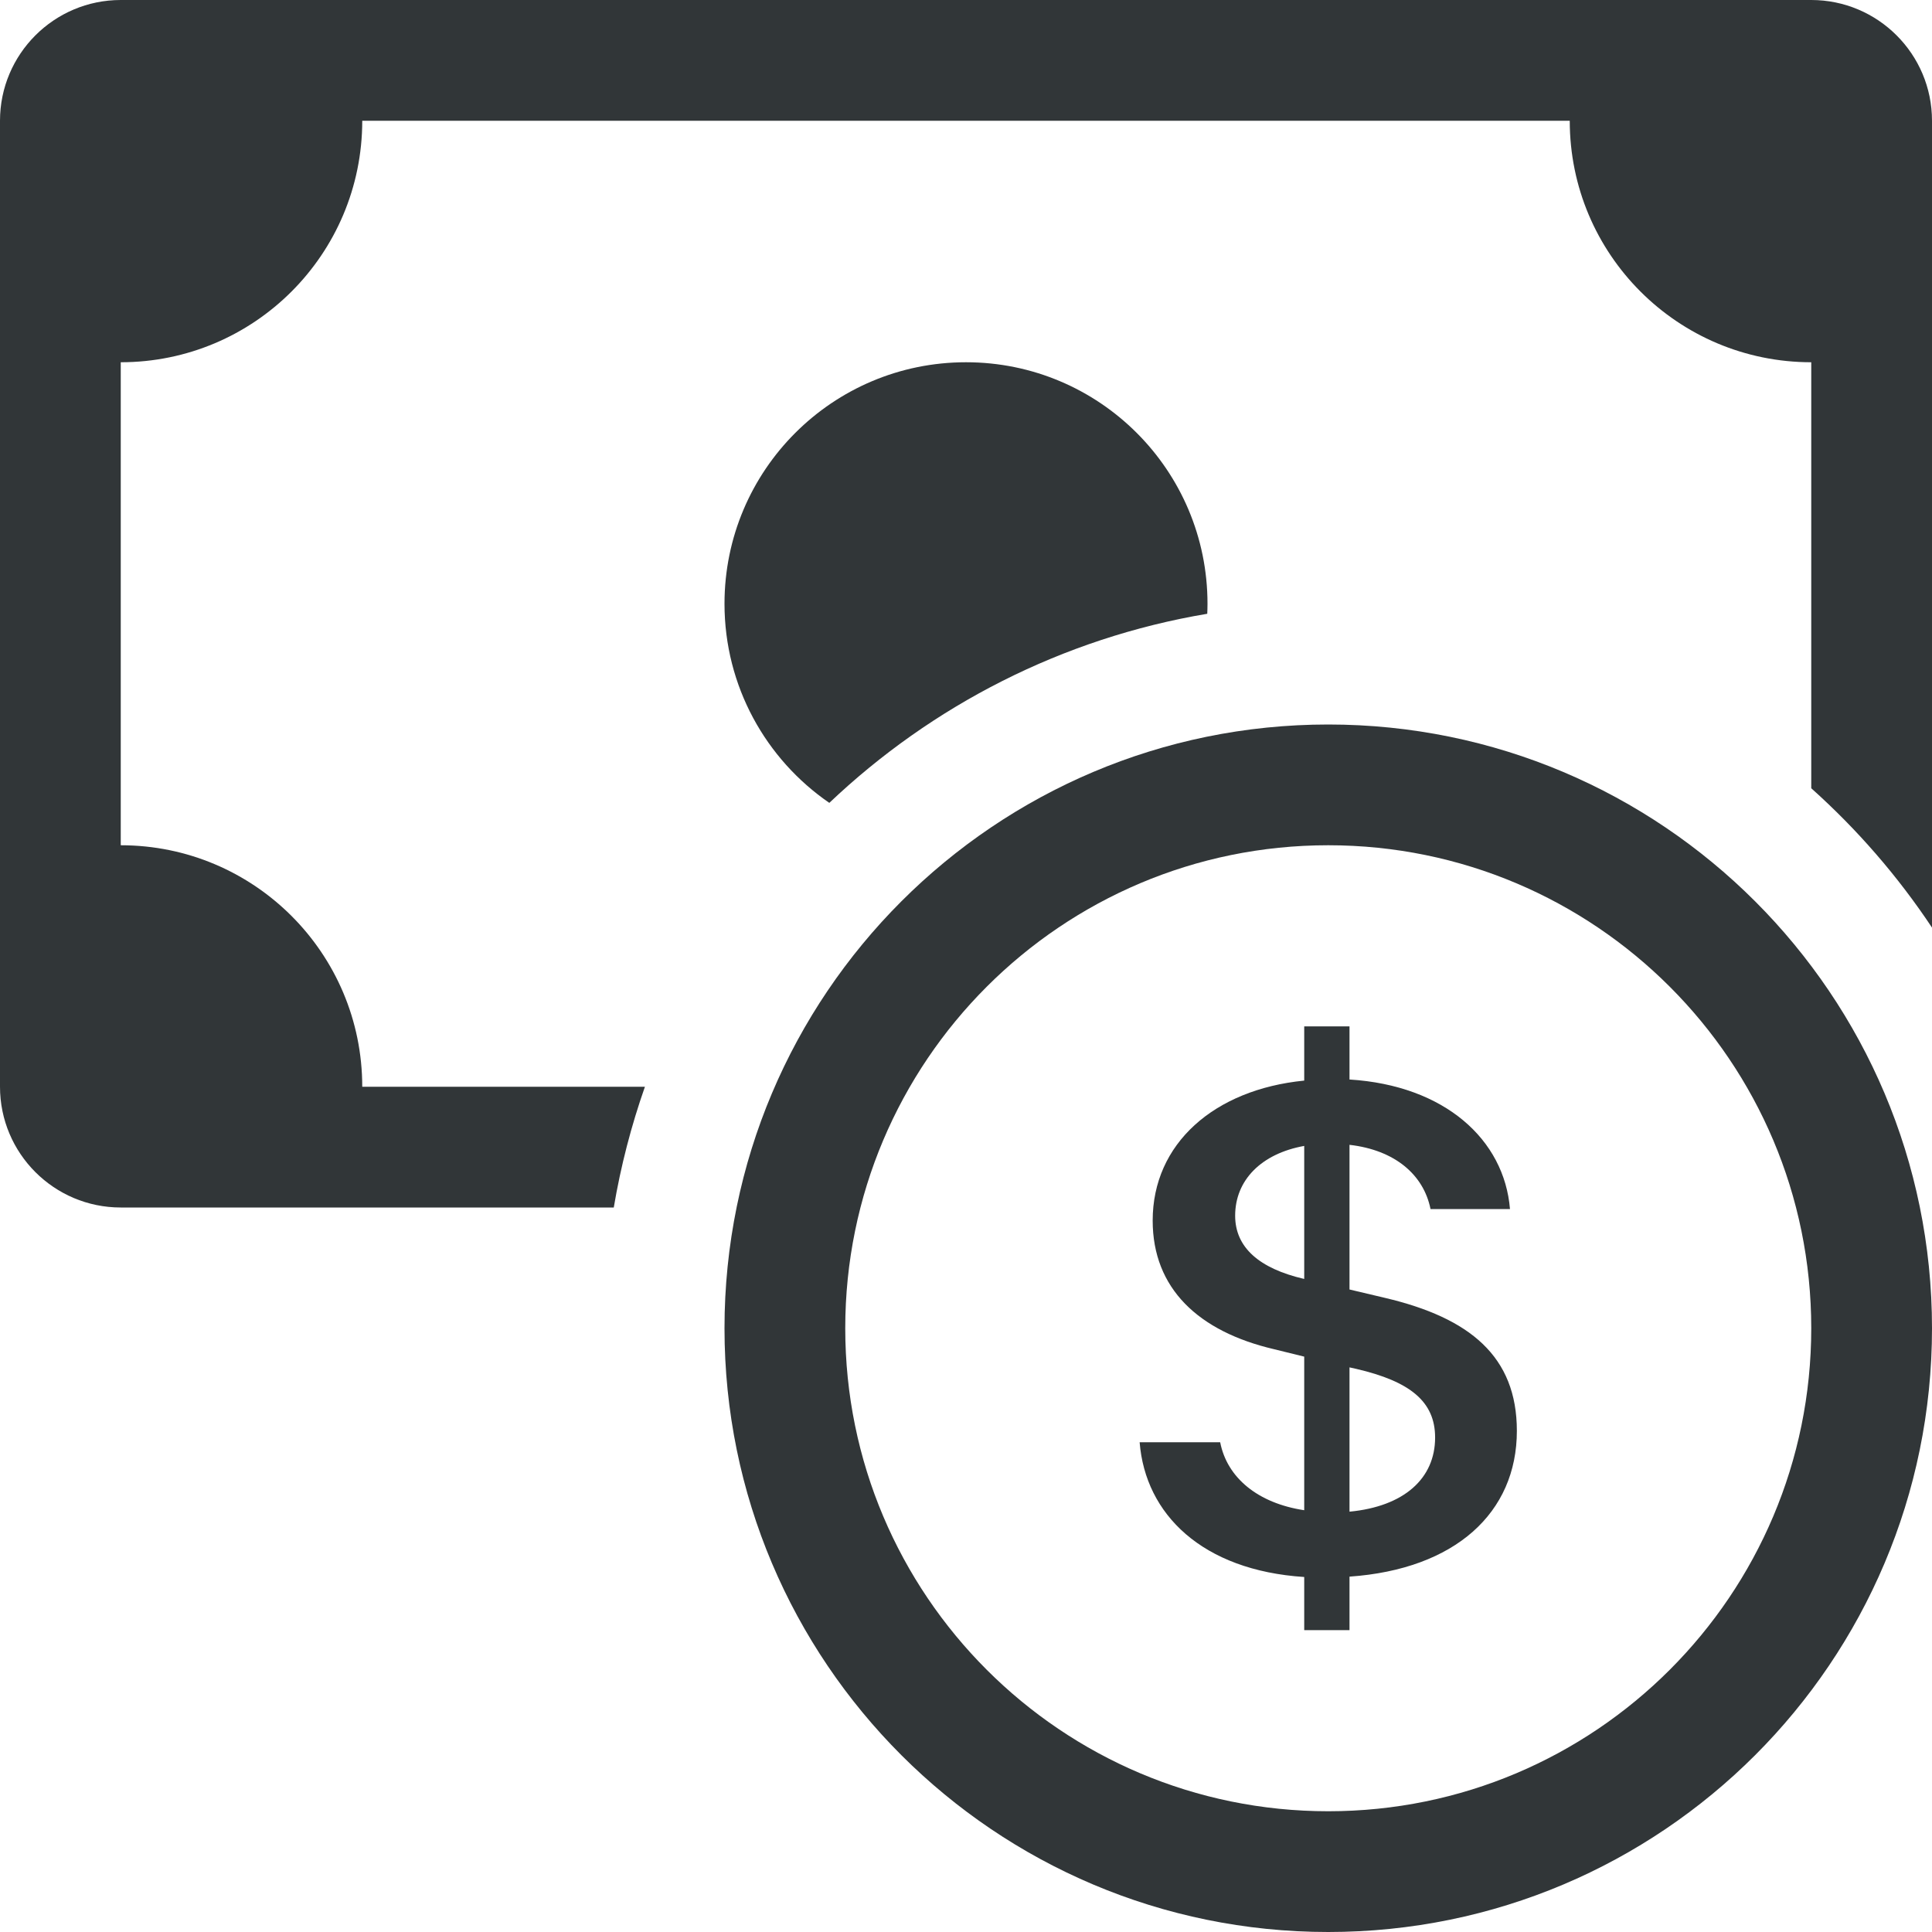
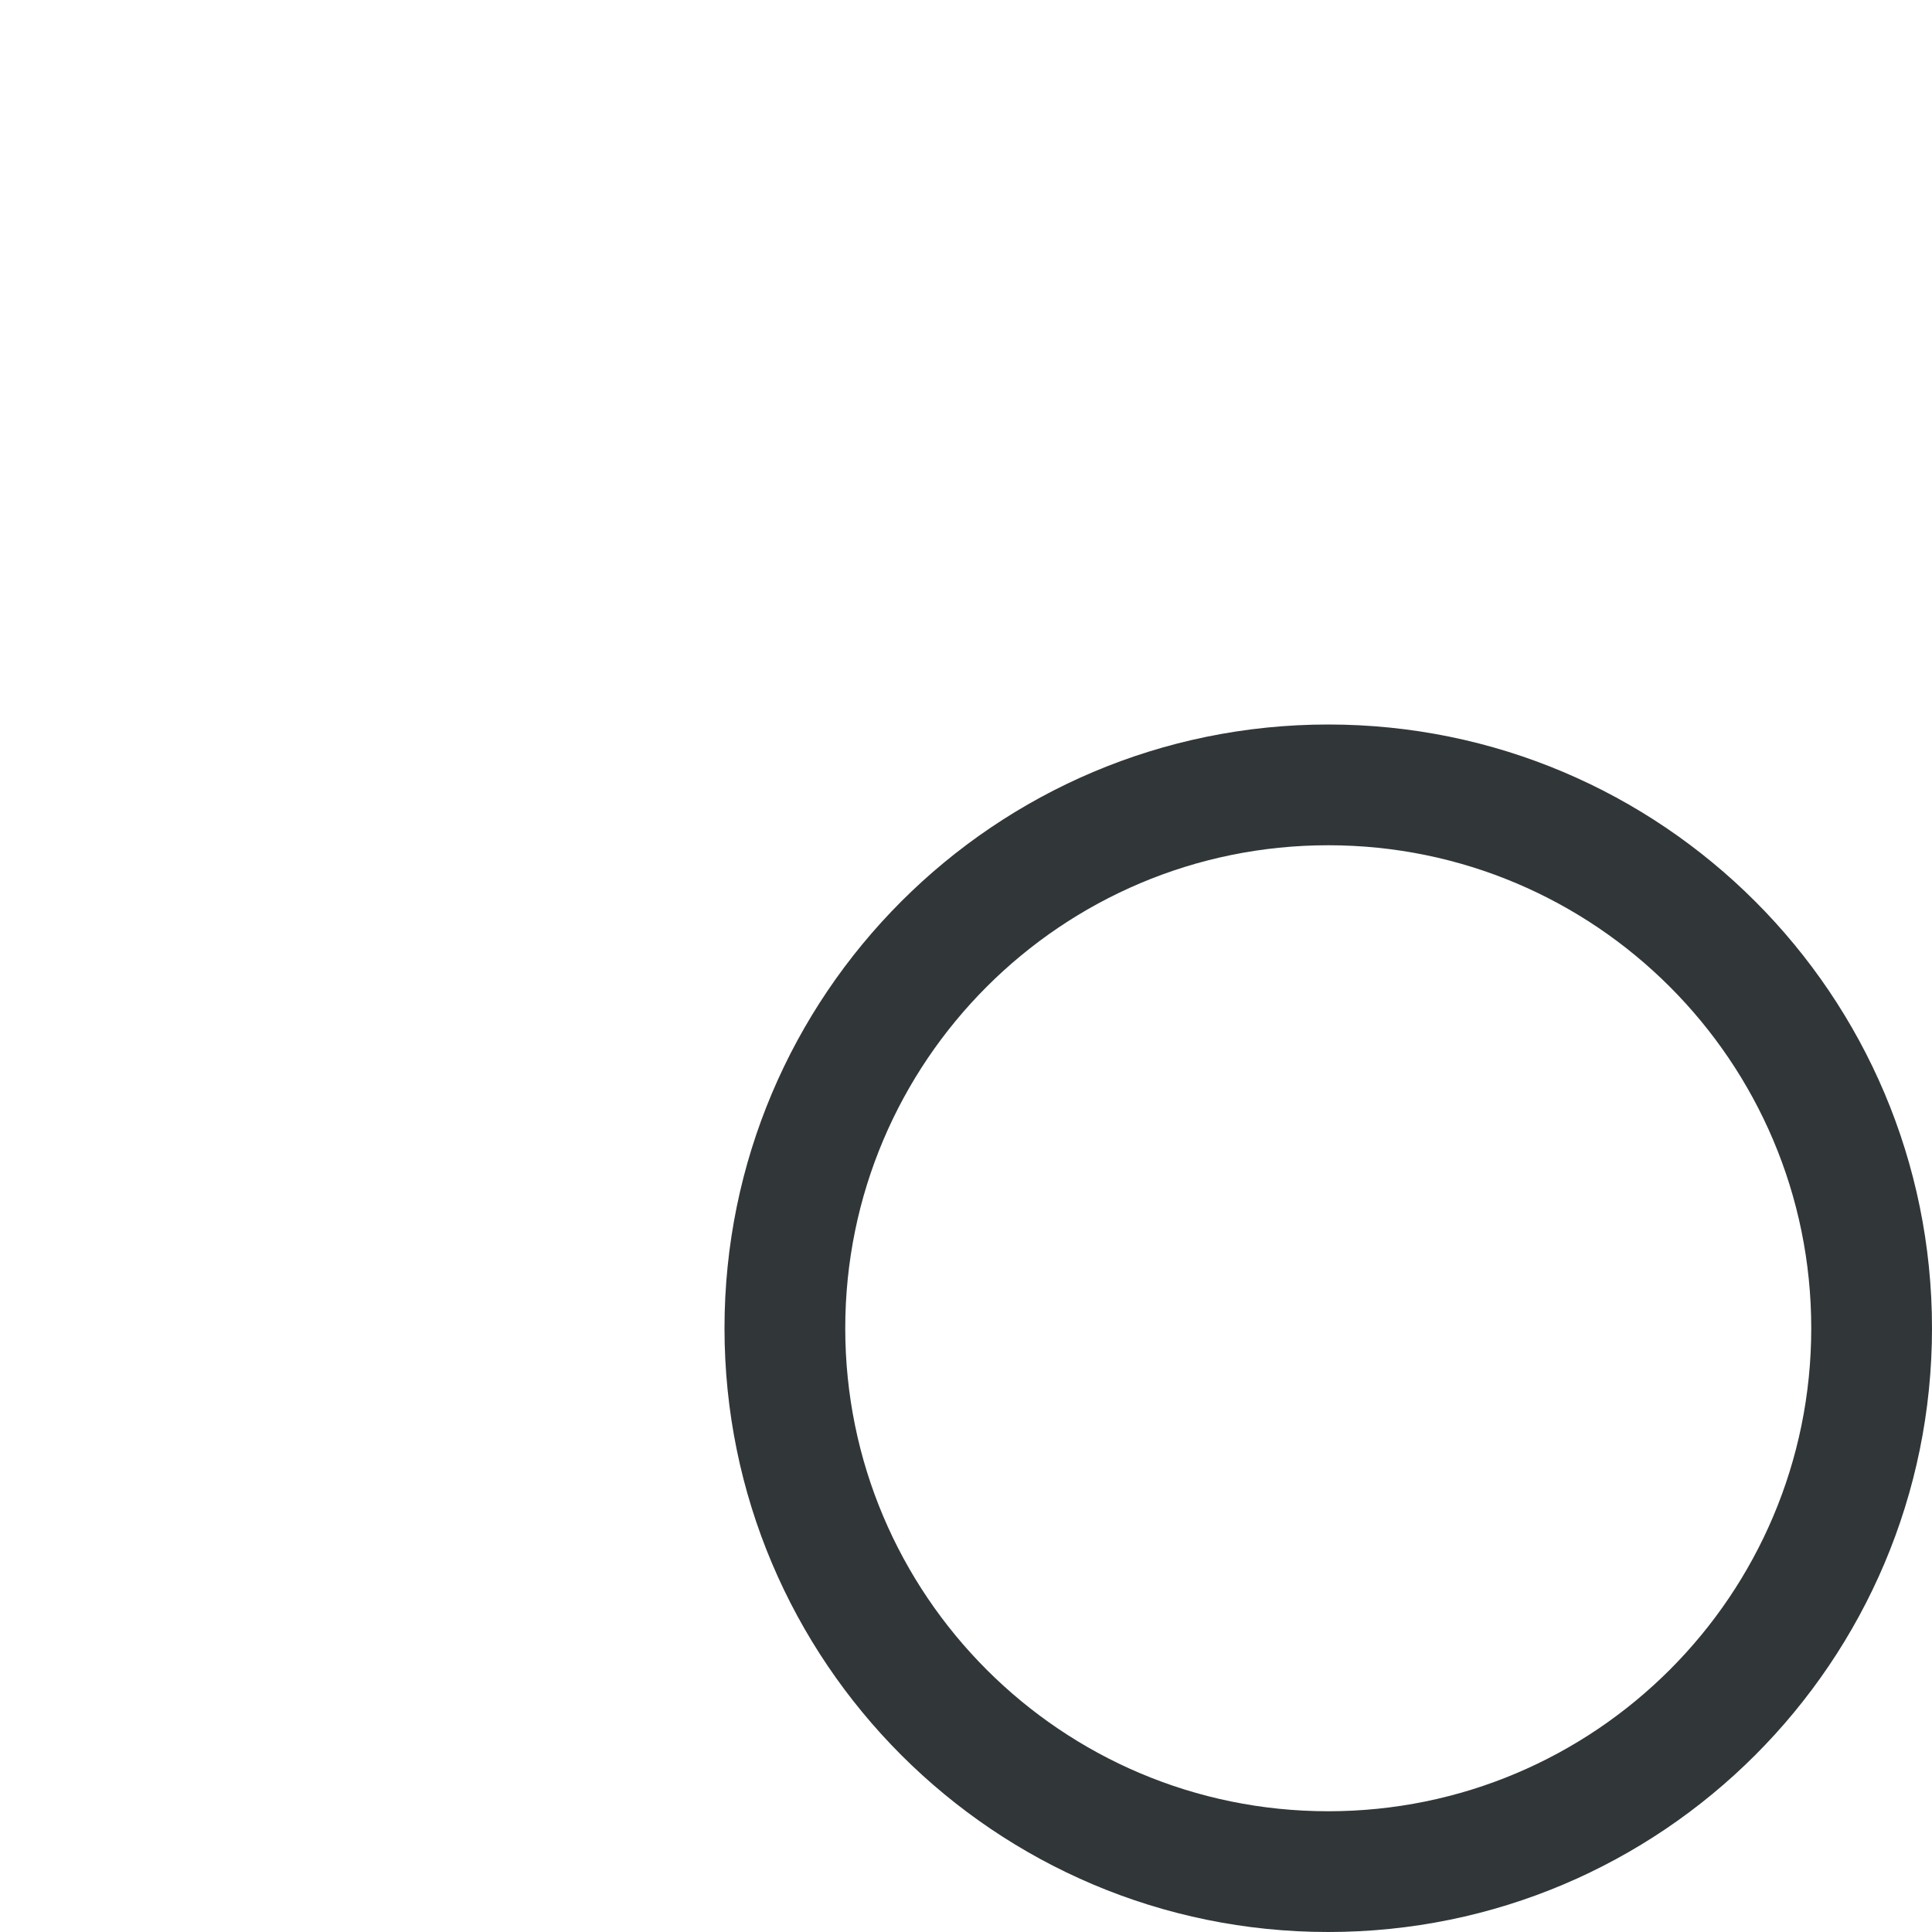
<svg xmlns="http://www.w3.org/2000/svg" width="16" height="16" viewBox="0 0 16 16" fill="none">
  <g id="cash-coin">
    <g id="Vector">
      <path fill-rule="evenodd" clip-rule="evenodd" d="M11 15C13.209 15 15 13.209 15 11C15 8.791 13.209 7 11 7C8.791 7 7 8.791 7 11C7 13.209 8.791 15 11 15ZM16 11C16 13.761 13.761 16 11 16C8.239 16 6 13.761 6 11C6 8.239 8.239 6 11 6C13.761 6 16 8.239 16 11Z" fill="#313638" />
-       <path d="M9.438 11.944C9.485 12.54 9.956 13.005 10.801 13.06V13.5H11.176V13.057C12.051 12.996 12.562 12.528 12.562 11.85C12.562 11.232 12.171 10.914 11.472 10.749L11.176 10.679V9.481C11.552 9.524 11.79 9.729 11.847 10.013H12.505C12.458 9.438 11.965 8.989 11.176 8.94V8.5H10.801V8.949C10.054 9.023 9.546 9.472 9.546 10.108C9.546 10.67 9.924 11.027 10.553 11.174L10.801 11.235V12.507C10.417 12.449 10.162 12.238 10.105 11.944H9.438ZM10.798 10.591C10.429 10.505 10.229 10.331 10.229 10.068C10.229 9.774 10.445 9.554 10.801 9.49V10.591H10.798ZM11.23 11.336C11.679 11.44 11.885 11.608 11.885 11.905C11.885 12.244 11.628 12.476 11.176 12.519V11.324L11.23 11.336Z" fill="#313638" />
-       <path d="M1 0C0.448 0 0 0.448 0 1V9C0 9.552 0.448 10 1 10H5.083C5.141 9.656 5.228 9.322 5.341 9H3C3 7.895 2.105 7 1 7V3C2.105 3 3 2.105 3 1H13C13 2.105 13.895 3 15 3V6.528C15.38 6.868 15.717 7.256 16 7.682V1C16 0.448 15.552 0 15 0H1Z" fill="#313638" />
-       <path d="M9.998 5.083C9.999 5.056 10 5.028 10 5C10 3.895 9.105 3 8 3C6.895 3 6 3.895 6 5C6 5.684 6.344 6.289 6.868 6.649C7.715 5.845 8.796 5.285 9.998 5.083Z" fill="#313638" />
    </g>
  </g>
</svg>